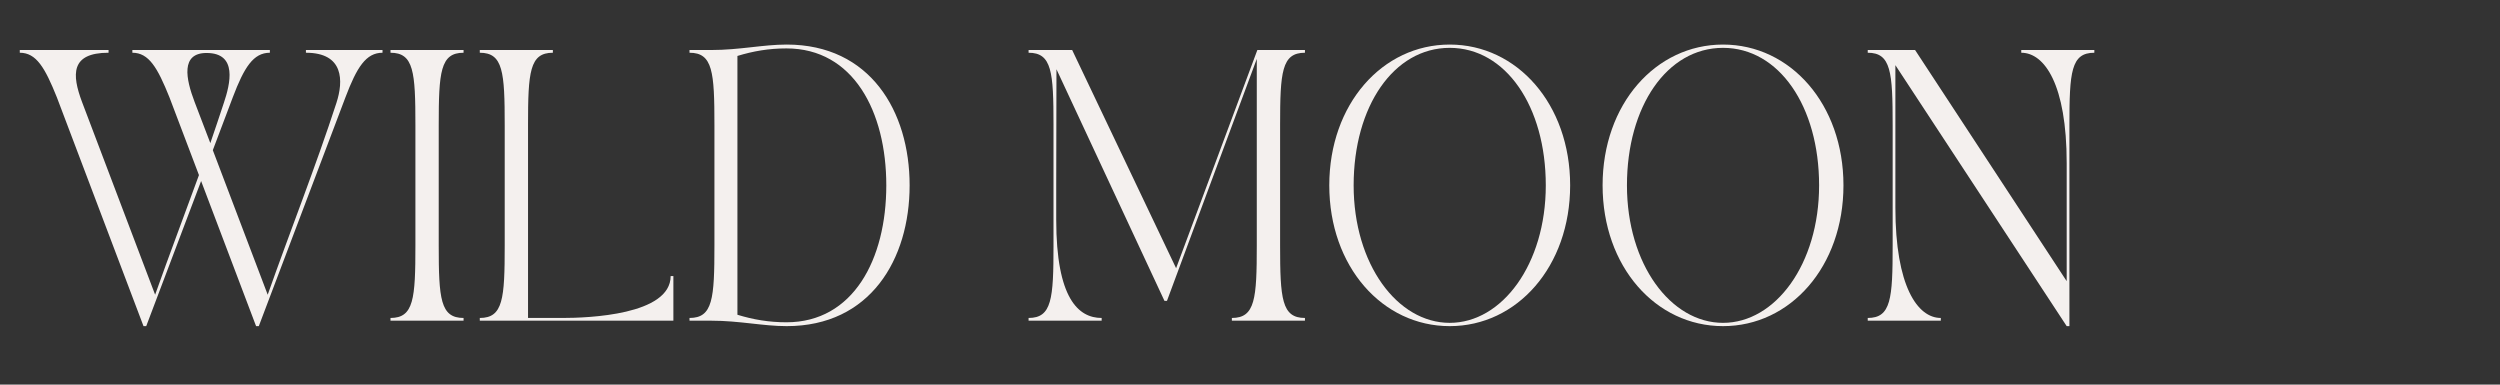
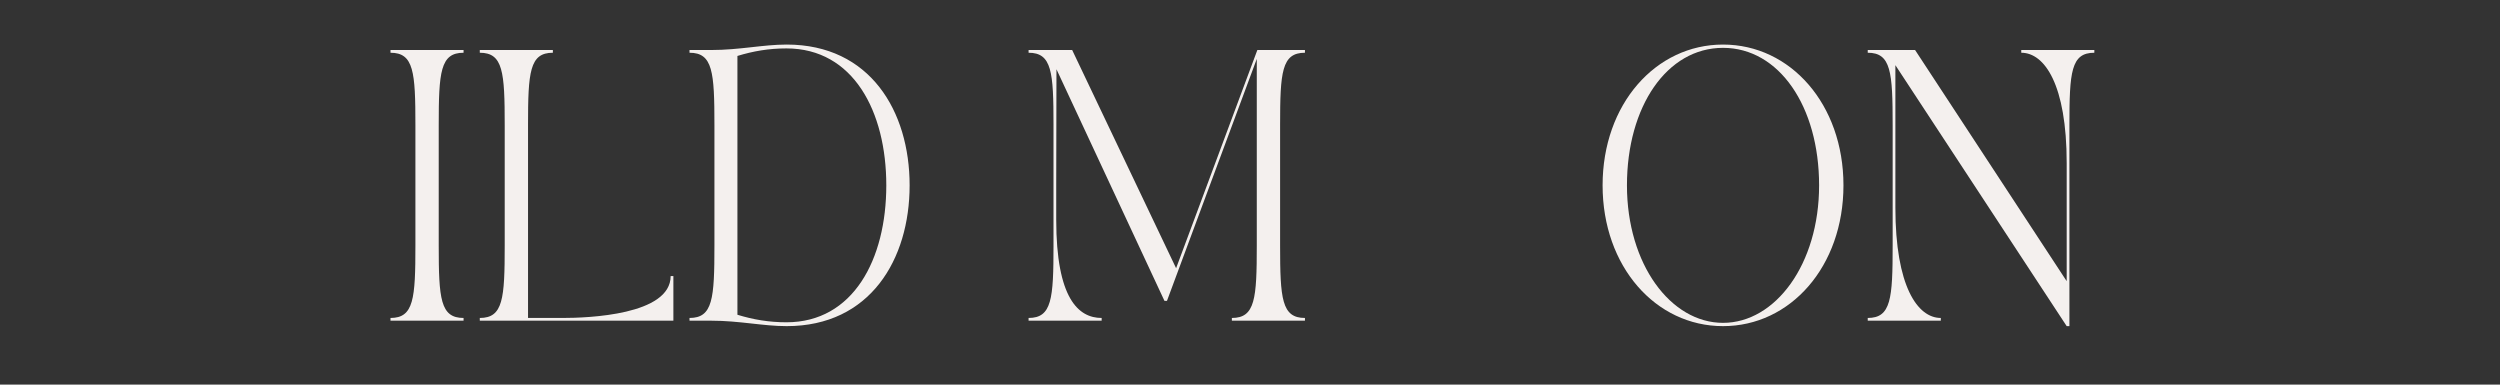
<svg xmlns="http://www.w3.org/2000/svg" width="650" zoomAndPan="magnify" viewBox="0 0 487.5 75" height="100" preserveAspectRatio="xMidYMid meet" version="1.0">
  <rect x="0" y="0" width="487.5" height="75" fill="#333333" stroke="none" />
  <defs>
    <g />
  </defs>
  <g fill="#f4f0ee" fill-opacity="1">
    <g transform="translate(3.858, 62.534)">
      <g>
-         <path d="M 0 -52.25 C 3.219 -52.25 4.906 -49.344 7.234 -43.547 L 24.125 1.062 L 24.656 1.062 L 35.359 -27.234 L 46.078 1.062 L 46.609 1.062 L 63.5 -43.547 C 65.719 -49.406 67.5 -52.25 70.734 -52.25 L 70.734 -52.781 L 55.797 -52.781 L 55.797 -52.25 C 63.234 -52.25 63.125 -46.719 61.75 -42.484 C 57.688 -29.984 52.734 -17.516 48.344 -5.062 L 37.641 -33.25 L 41.531 -43.547 C 43.75 -49.406 45.547 -52.25 48.766 -52.25 L 48.766 -52.781 L 21.953 -52.781 L 21.953 -52.25 C 25.172 -52.25 26.859 -49.344 29.188 -43.547 L 34.938 -28.391 C 32.094 -20.578 29.141 -12.828 26.391 -5.062 L 12.141 -42.641 C 10.141 -47.984 9.875 -52.25 17.312 -52.25 L 17.312 -52.781 L 0 -52.781 Z M 36.422 -52.203 C 42.547 -52.203 41.016 -46.125 39.797 -42.484 C 38.906 -39.844 38.062 -37.203 37.156 -34.625 L 34.094 -42.641 C 32.359 -47.188 31.359 -52.203 36.422 -52.203 Z M 36.422 -52.203 " />
-       </g>
+         </g>
    </g>
  </g>
  <g fill="#f4f0ee" fill-opacity="1">
    <g transform="translate(74.567, 62.534)">
      <g>
        <path d="M 1.578 -52.25 C 6.125 -52.25 6.438 -48.5 6.438 -38.109 L 6.438 -14.672 C 6.438 -4.281 6.125 -0.531 1.578 -0.531 L 1.578 0 L 15.828 0 L 15.828 -0.531 C 11.297 -0.531 10.984 -4.281 10.984 -14.672 L 10.984 -38.109 C 10.984 -48.5 11.297 -52.25 15.828 -52.25 L 15.828 -52.781 L 1.578 -52.781 Z M 1.578 -52.25 " />
      </g>
    </g>
  </g>
  <g fill="#f4f0ee" fill-opacity="1">
    <g transform="translate(91.981, 62.534)">
      <g>
        <path d="M 1.578 -52.781 L 1.578 -52.25 C 6.125 -52.25 6.438 -48.5 6.438 -38.109 L 6.438 -14.672 C 6.438 -4.281 6.125 -0.531 1.578 -0.531 L 1.578 0 L 39.328 0 L 39.328 -8.703 L 38.797 -8.703 C 38.797 -1.109 22.703 -0.531 17.688 -0.531 L 10.984 -0.531 L 10.984 -38.109 C 10.984 -48.5 11.297 -52.25 15.828 -52.25 L 15.828 -52.781 Z M 1.578 -52.781 " />
      </g>
    </g>
  </g>
  <g fill="#f4f0ee" fill-opacity="1">
    <g transform="translate(132.876, 62.534)">
      <g>
        <path d="M 1.578 0 L 5.812 0 C 11.344 0 15.891 1.062 20.531 1.062 C 36.781 1.062 44.5 -11.922 44.5 -26.391 C 44.5 -40.859 36.781 -53.844 20.531 -53.844 C 15.891 -53.844 11.344 -52.781 5.812 -52.781 L 1.578 -52.781 L 1.578 -52.25 C 6.125 -52.25 6.438 -48.5 6.438 -38.109 L 6.438 -14.672 C 6.438 -4.281 6.125 -0.531 1.578 -0.531 Z M 10.922 -51.625 C 13.984 -52.562 17.047 -53.094 20.484 -53.094 C 33.516 -53.094 39.953 -40.797 39.953 -26.391 C 39.953 -11.984 33.516 0.312 20.484 0.312 C 17.047 0.312 13.984 -0.219 10.922 -1.156 Z M 10.922 -51.625 " />
      </g>
    </g>
  </g>
  <g fill="#f4f0ee" fill-opacity="1">
    <g transform="translate(180.526, 62.534)">
      <g />
    </g>
  </g>
  <g fill="#f4f0ee" fill-opacity="1">
    <g transform="translate(198.995, 62.534)">
      <g>
        <path d="M 1.578 -52.781 L 1.578 -52.25 C 6.125 -52.25 6.438 -48.5 6.438 -38.109 L 6.438 -14.672 C 6.438 -4.281 6.125 -0.531 1.578 -0.531 L 1.578 0 L 15.828 0 L 15.828 -0.531 C 11.297 -0.531 6.969 -4.328 6.969 -19.688 L 6.969 -26.391 L 7.016 -49.031 C 15.047 -31.828 19.797 -21.594 28.078 -3.859 L 28.562 -3.859 C 35.047 -21.266 40.375 -35.781 46.078 -51.047 L 46.078 -14.672 C 46.078 -4.281 45.766 -0.531 41.219 -0.531 L 41.219 0 L 55.469 0 L 55.469 -0.531 C 50.938 -0.531 50.625 -4.281 50.625 -14.672 L 50.625 -38.109 C 50.625 -48.5 50.938 -52.25 55.469 -52.25 L 55.469 -52.781 L 46.188 -52.781 L 30.344 -10.234 L 10.078 -52.781 Z M 1.578 -52.781 " />
      </g>
    </g>
  </g>
  <g fill="#f4f0ee" fill-opacity="1">
    <g transform="translate(256.038, 62.534)">
      <g>
-         <path d="M 26.656 1.062 C 39.797 1.062 50.141 -10.562 50.141 -26.391 C 50.141 -42.219 39.797 -53.844 26.656 -53.844 C 13.516 -53.844 3.172 -42.219 3.172 -26.391 C 3.172 -10.562 13.516 1.062 26.656 1.062 Z M 26.656 -53.203 C 37.578 -53.203 45.391 -41.797 45.391 -26.391 C 45.391 -10.984 36.844 0.422 26.656 0.422 C 16.469 0.422 7.922 -10.984 7.922 -26.391 C 7.922 -41.797 15.734 -53.203 26.656 -53.203 Z M 26.656 -53.203 " />
-       </g>
+         </g>
    </g>
  </g>
  <g fill="#f4f0ee" fill-opacity="1">
    <g transform="translate(309.334, 62.534)">
      <g>
        <path d="M 26.656 1.062 C 39.797 1.062 50.141 -10.562 50.141 -26.391 C 50.141 -42.219 39.797 -53.844 26.656 -53.844 C 13.516 -53.844 3.172 -42.219 3.172 -26.391 C 3.172 -10.562 13.516 1.062 26.656 1.062 Z M 26.656 -53.203 C 37.578 -53.203 45.391 -41.797 45.391 -26.391 C 45.391 -10.984 36.844 0.422 26.656 0.422 C 16.469 0.422 7.922 -10.984 7.922 -26.391 C 7.922 -41.797 15.734 -53.203 26.656 -53.203 Z M 26.656 -53.203 " />
      </g>
    </g>
  </g>
  <g fill="#f4f0ee" fill-opacity="1">
    <g transform="translate(362.63, 62.534)">
      <g>
        <path d="M 1.578 -52.781 L 1.578 -52.25 C 6.125 -52.25 6.438 -48.5 6.438 -38.109 L 6.438 -14.672 C 6.438 -4.281 6.125 -0.531 1.578 -0.531 L 1.578 0 L 15.828 0 L 15.828 -0.531 C 11.297 -0.531 6.969 -6.703 6.969 -22.062 L 6.969 -49.828 L 40.375 1.062 L 40.906 1.062 L 40.906 -38.109 C 40.906 -48.5 41.219 -52.25 45.766 -52.25 L 45.766 -52.781 L 31.516 -52.781 L 31.516 -52.25 C 36.047 -52.25 40.375 -46.078 40.375 -30.719 L 40.375 -7.703 L 10.812 -52.781 Z M 1.578 -52.781 " />
      </g>
    </g>
  </g>
</svg>